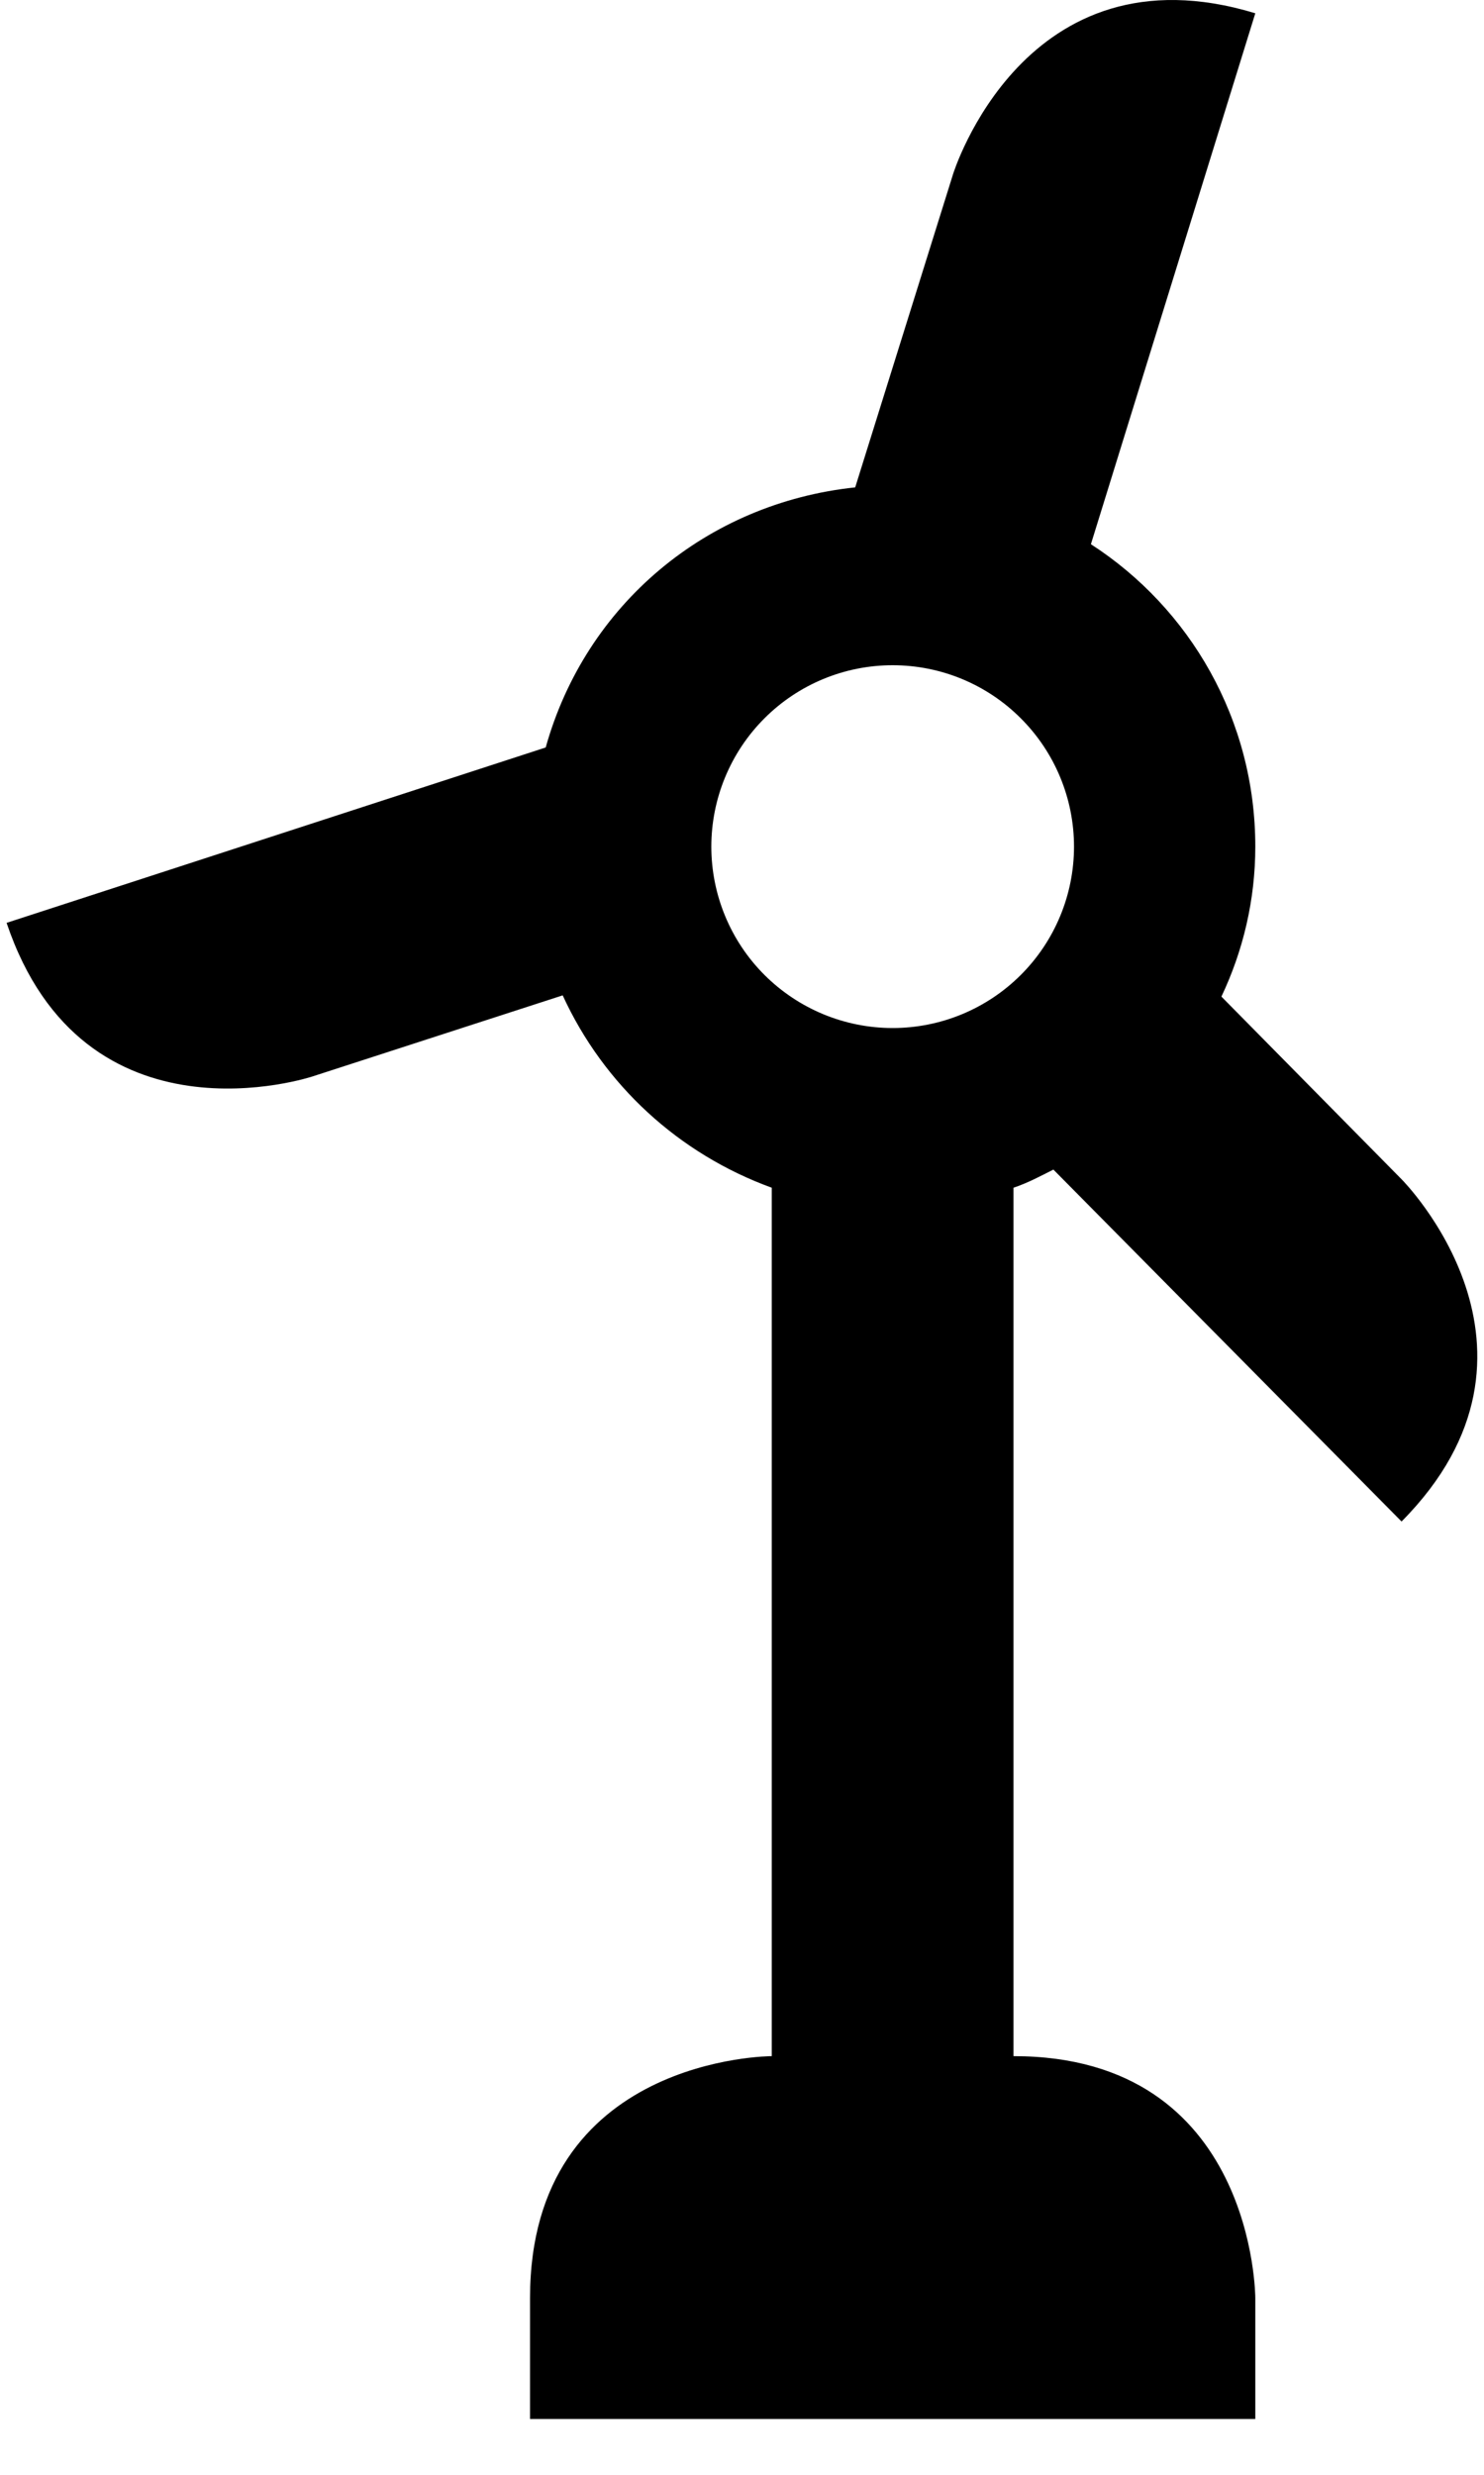
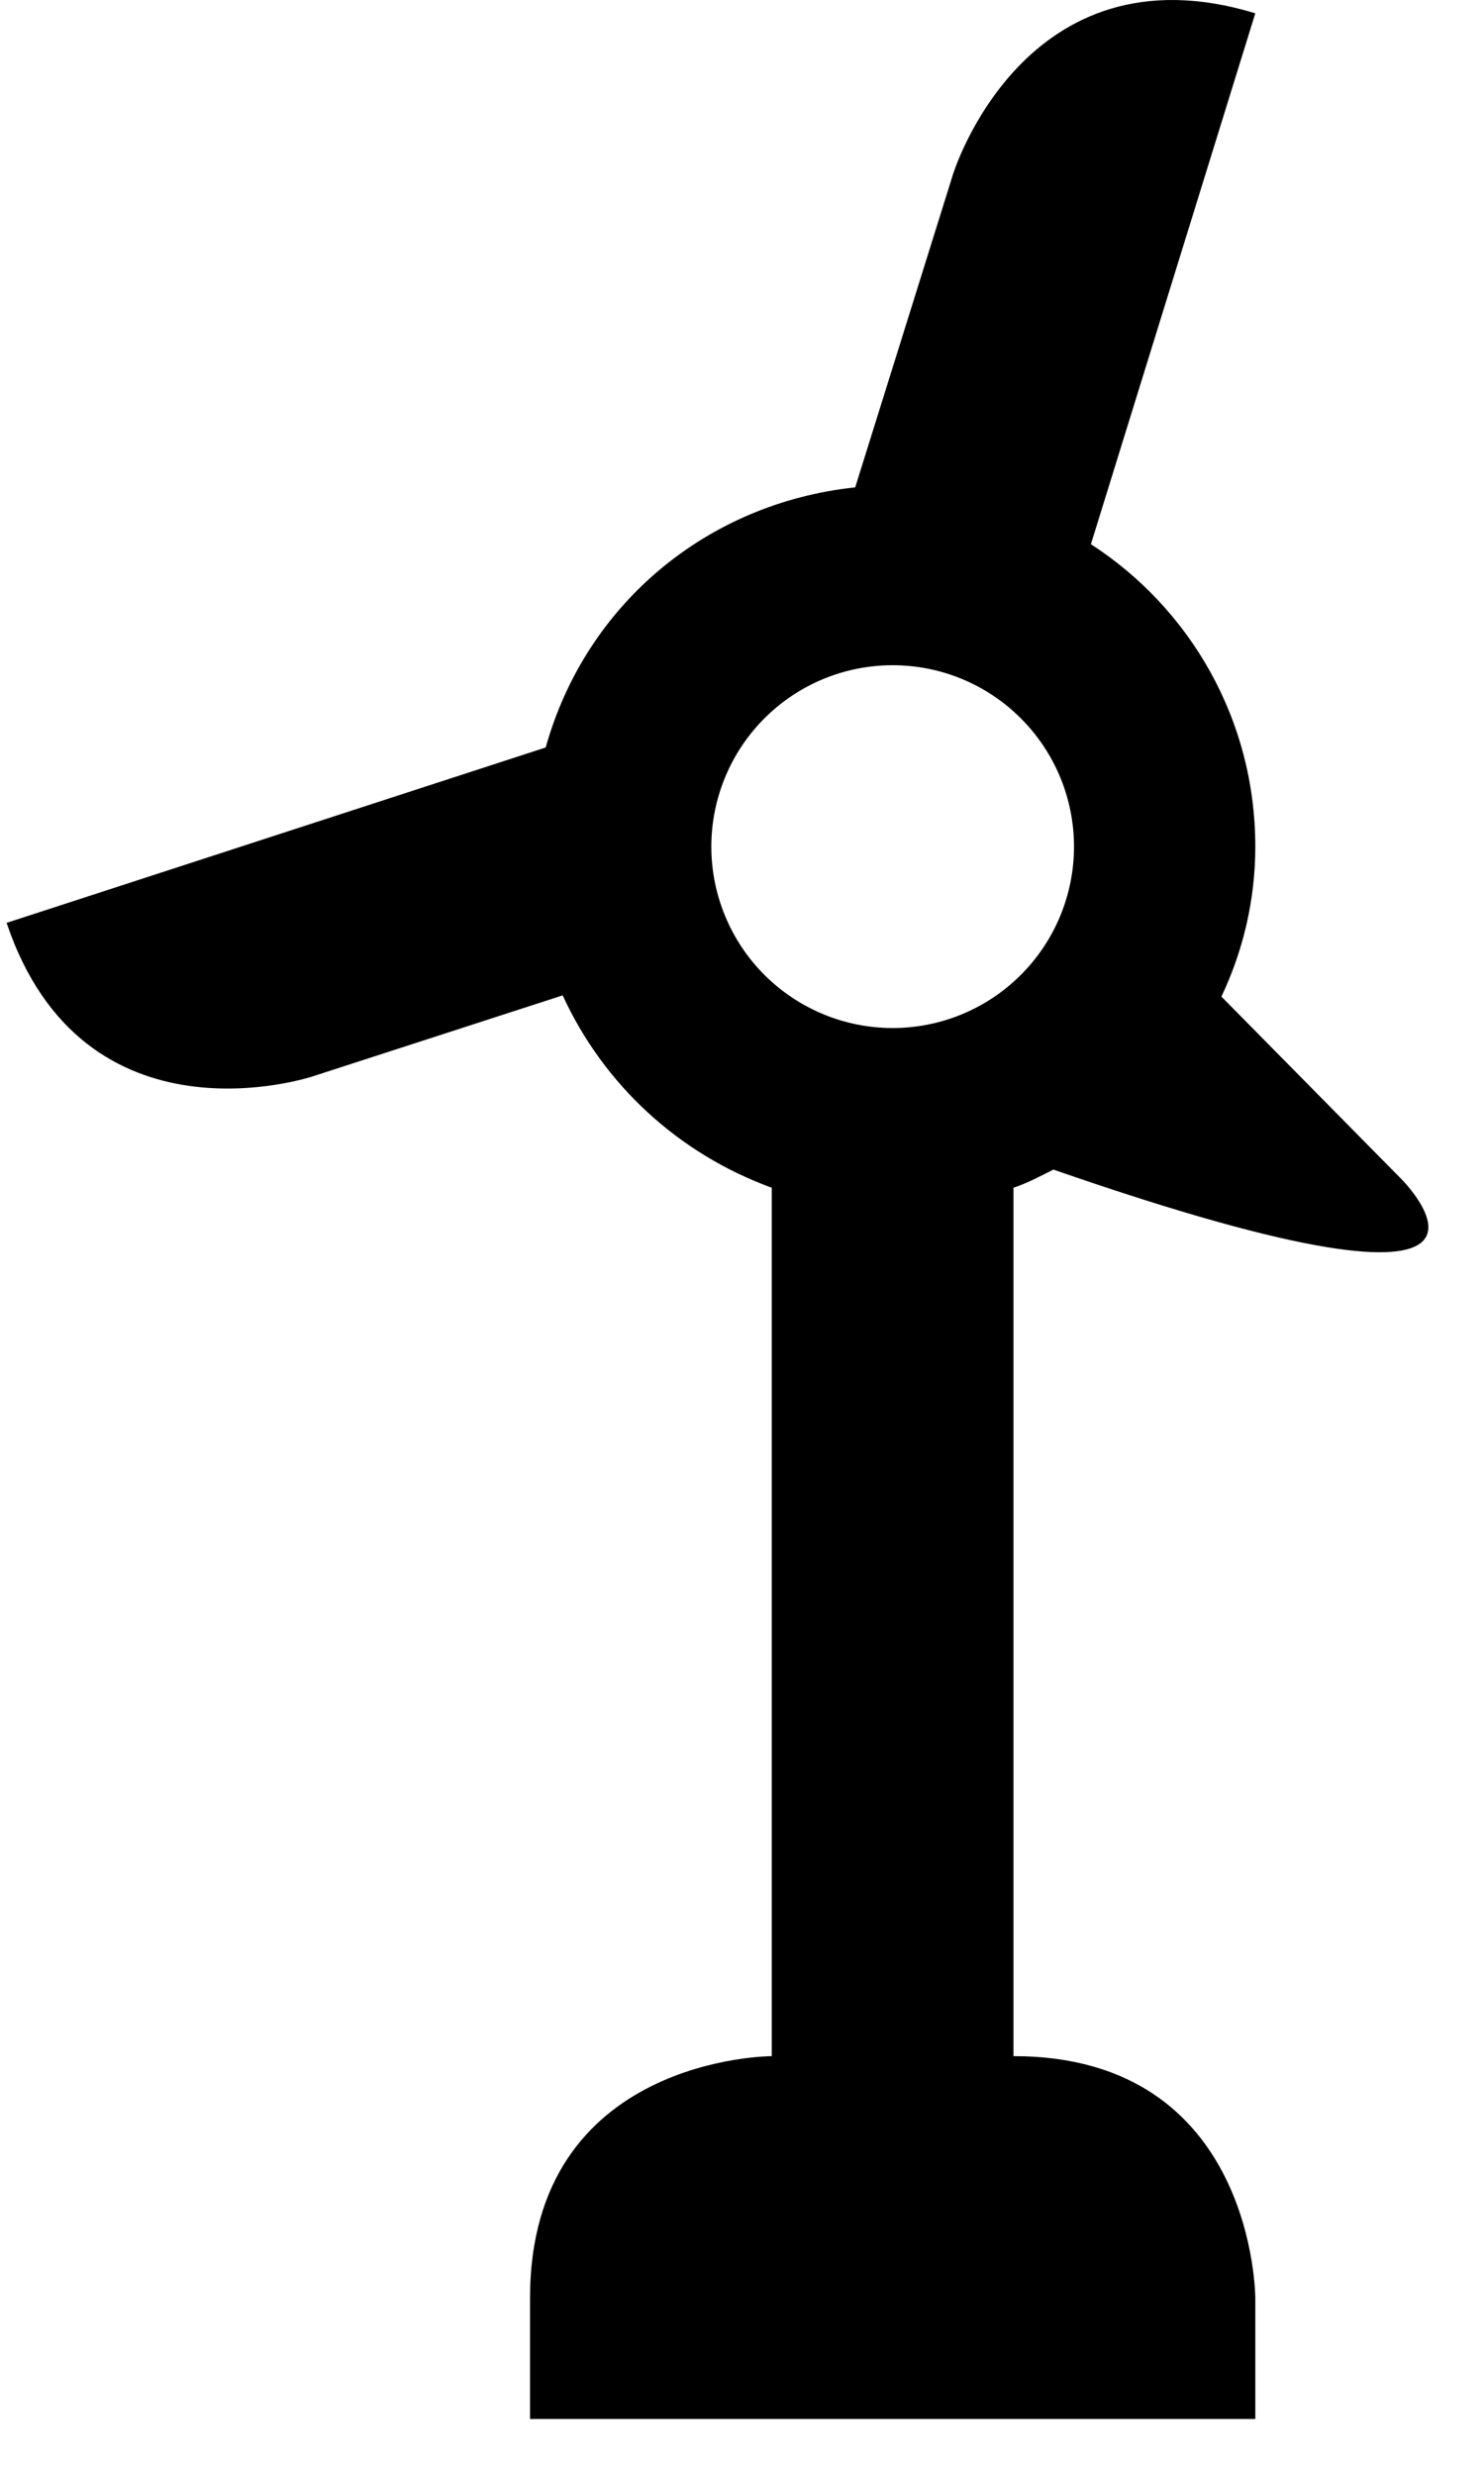
<svg xmlns="http://www.w3.org/2000/svg" width="18" height="30" viewBox="0 0 18 30" fill="none">
-   <path d="M12.777 14.178L17 18.444C19.067 16.362 17 14.295 17 14.295L14.815 12.081C15.079 11.524 15.226 10.908 15.226 10.263C15.226 8.723 14.434 7.374 13.232 6.597L15.226 0.161C12.425 -0.69 11.56 2.111 11.56 2.111L10.373 5.908C8.569 6.099 7.103 7.33 6.619 9.061L0.08 11.187C1.018 13.972 3.79 13.049 3.79 13.049L6.825 12.066C7.323 13.151 8.232 13.987 9.361 14.398V24.925C9.361 24.925 6.429 24.925 6.429 27.857V29.323H15.226V27.857C15.226 27.857 15.226 24.925 12.293 24.925V14.398C12.47 14.339 12.631 14.251 12.777 14.178ZM8.628 10.263C8.628 9.68 8.86 9.12 9.272 8.708C9.685 8.295 10.244 8.064 10.827 8.064C11.411 8.064 11.97 8.295 12.382 8.708C12.795 9.12 13.027 9.68 13.027 10.263C13.027 10.846 12.795 11.406 12.382 11.818C11.97 12.23 11.411 12.462 10.827 12.462C10.244 12.462 9.685 12.23 9.272 11.818C8.86 11.406 8.628 10.846 8.628 10.263Z" fill="black" />
+   <path d="M12.777 14.178C19.067 16.362 17 14.295 17 14.295L14.815 12.081C15.079 11.524 15.226 10.908 15.226 10.263C15.226 8.723 14.434 7.374 13.232 6.597L15.226 0.161C12.425 -0.69 11.56 2.111 11.56 2.111L10.373 5.908C8.569 6.099 7.103 7.33 6.619 9.061L0.08 11.187C1.018 13.972 3.79 13.049 3.79 13.049L6.825 12.066C7.323 13.151 8.232 13.987 9.361 14.398V24.925C9.361 24.925 6.429 24.925 6.429 27.857V29.323H15.226V27.857C15.226 27.857 15.226 24.925 12.293 24.925V14.398C12.47 14.339 12.631 14.251 12.777 14.178ZM8.628 10.263C8.628 9.68 8.86 9.12 9.272 8.708C9.685 8.295 10.244 8.064 10.827 8.064C11.411 8.064 11.97 8.295 12.382 8.708C12.795 9.12 13.027 9.68 13.027 10.263C13.027 10.846 12.795 11.406 12.382 11.818C11.97 12.23 11.411 12.462 10.827 12.462C10.244 12.462 9.685 12.23 9.272 11.818C8.86 11.406 8.628 10.846 8.628 10.263Z" fill="black" />
</svg>